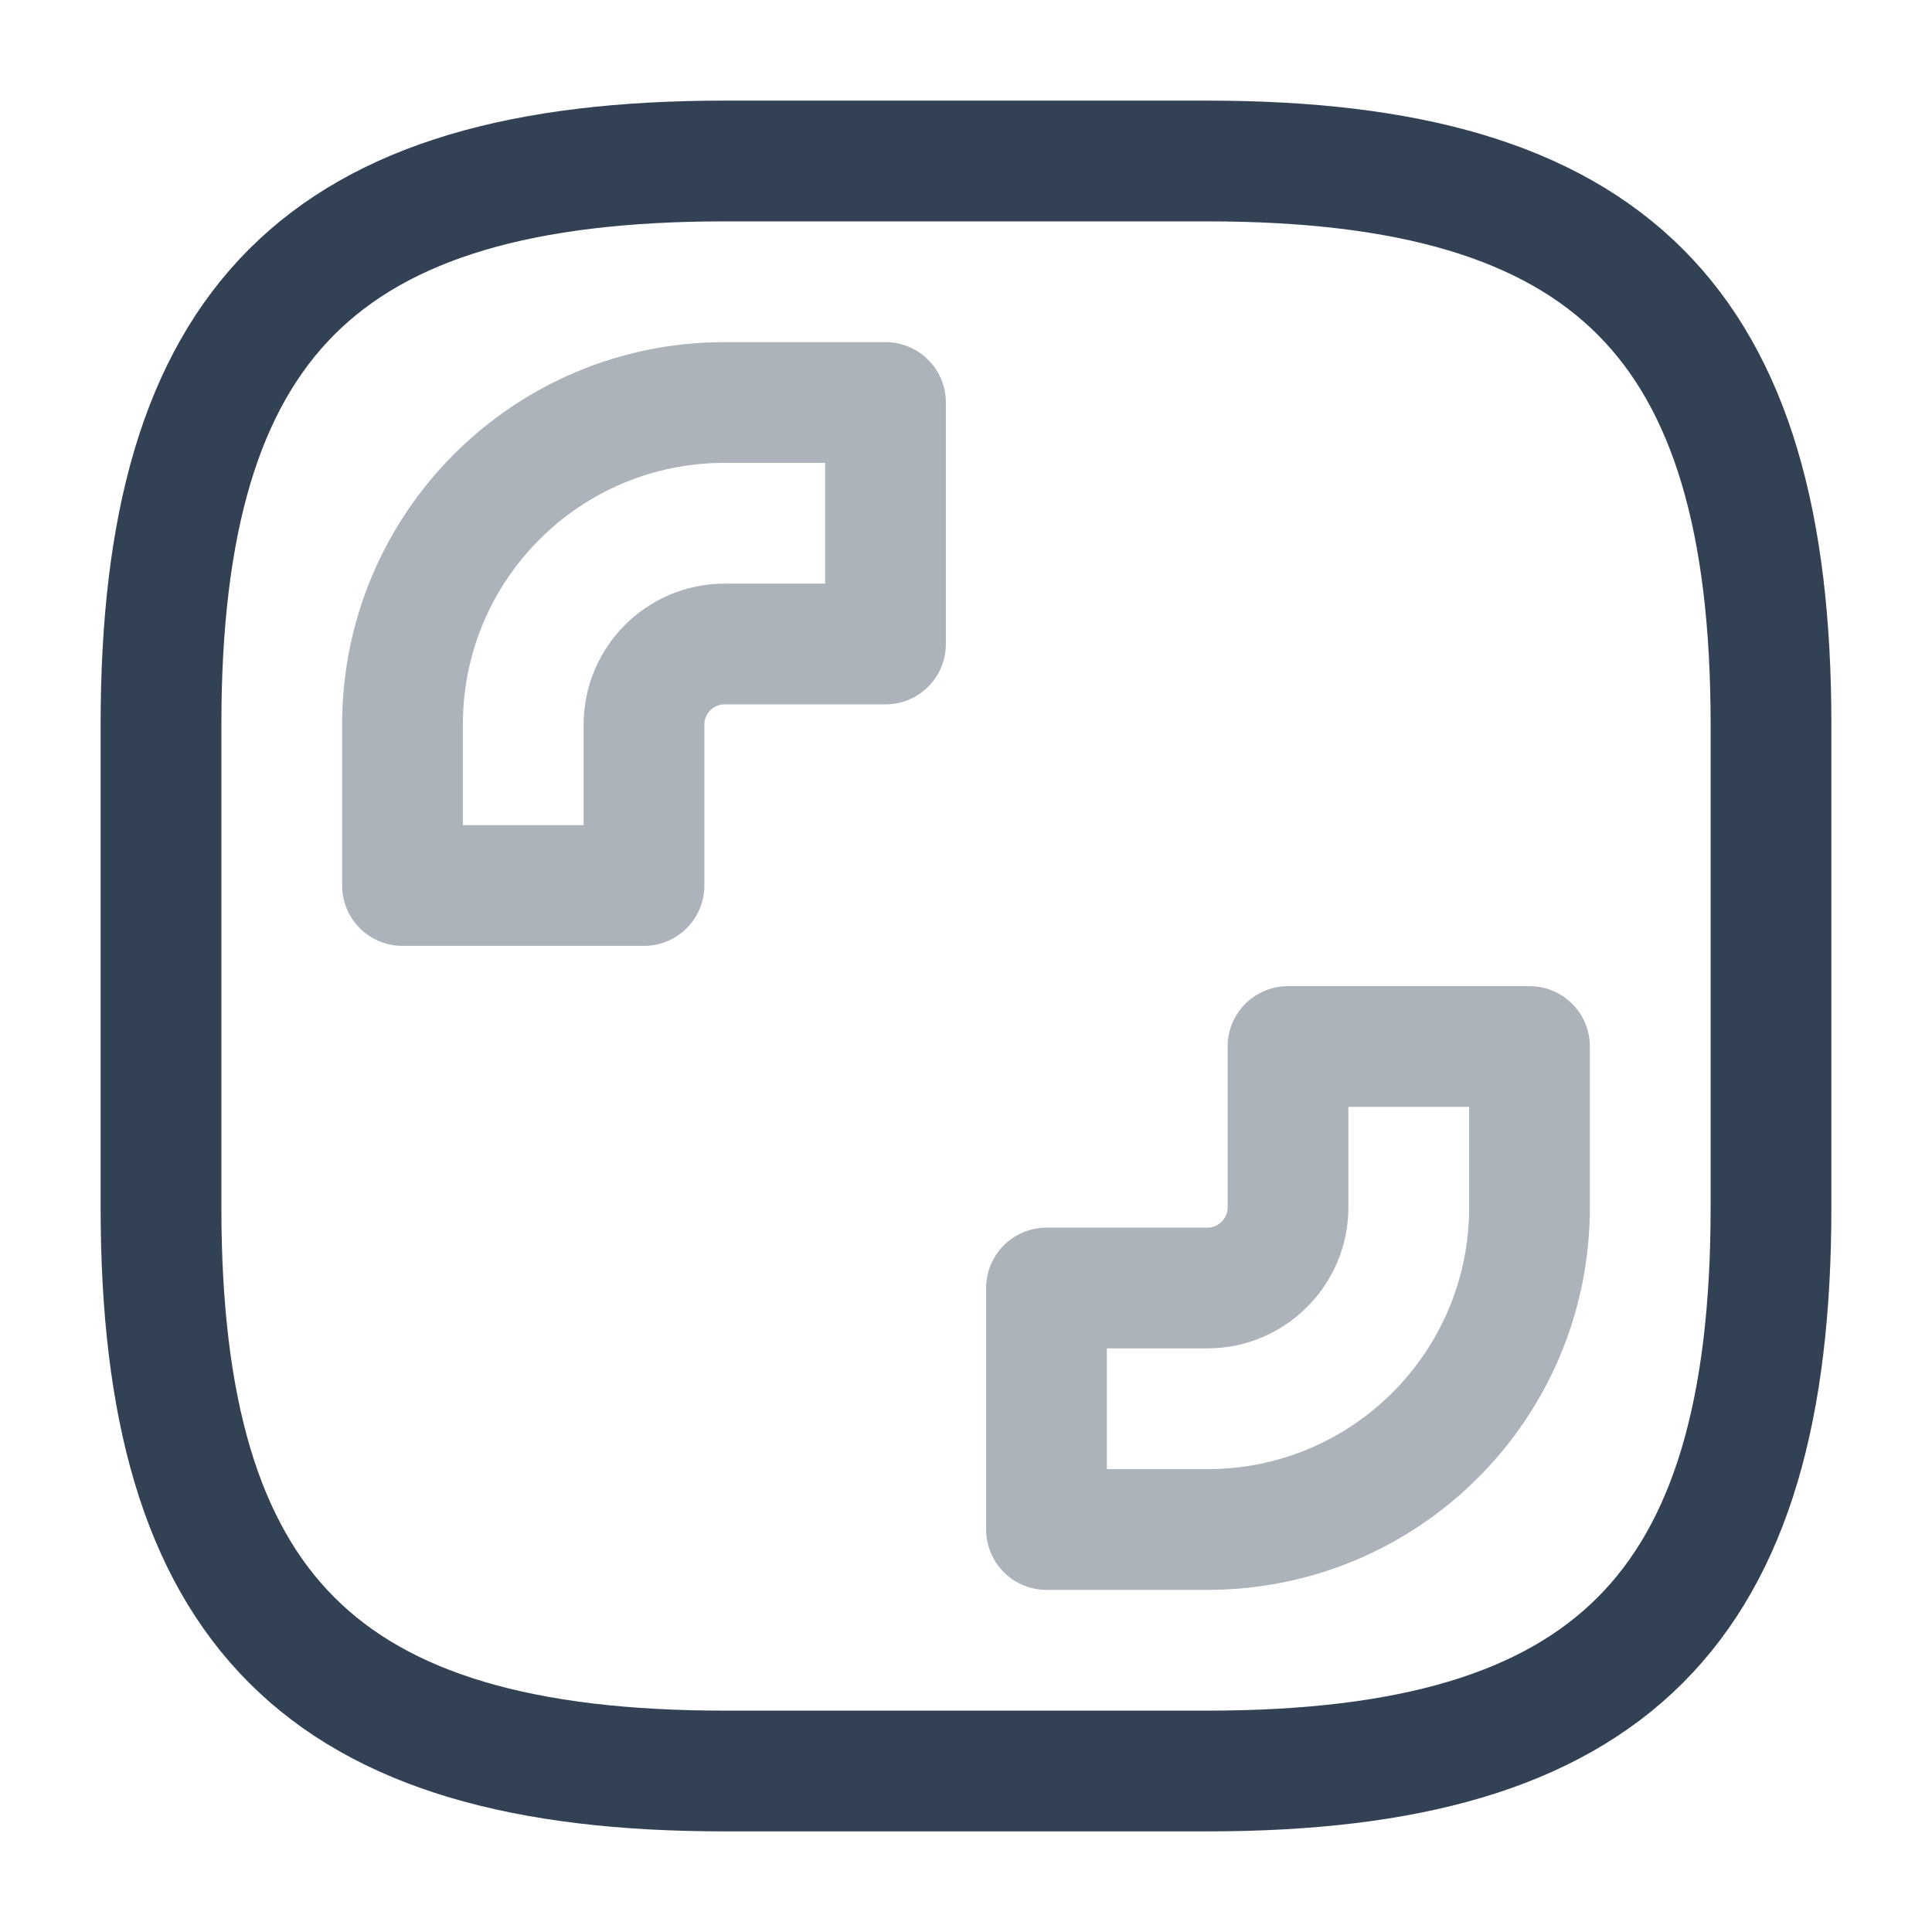
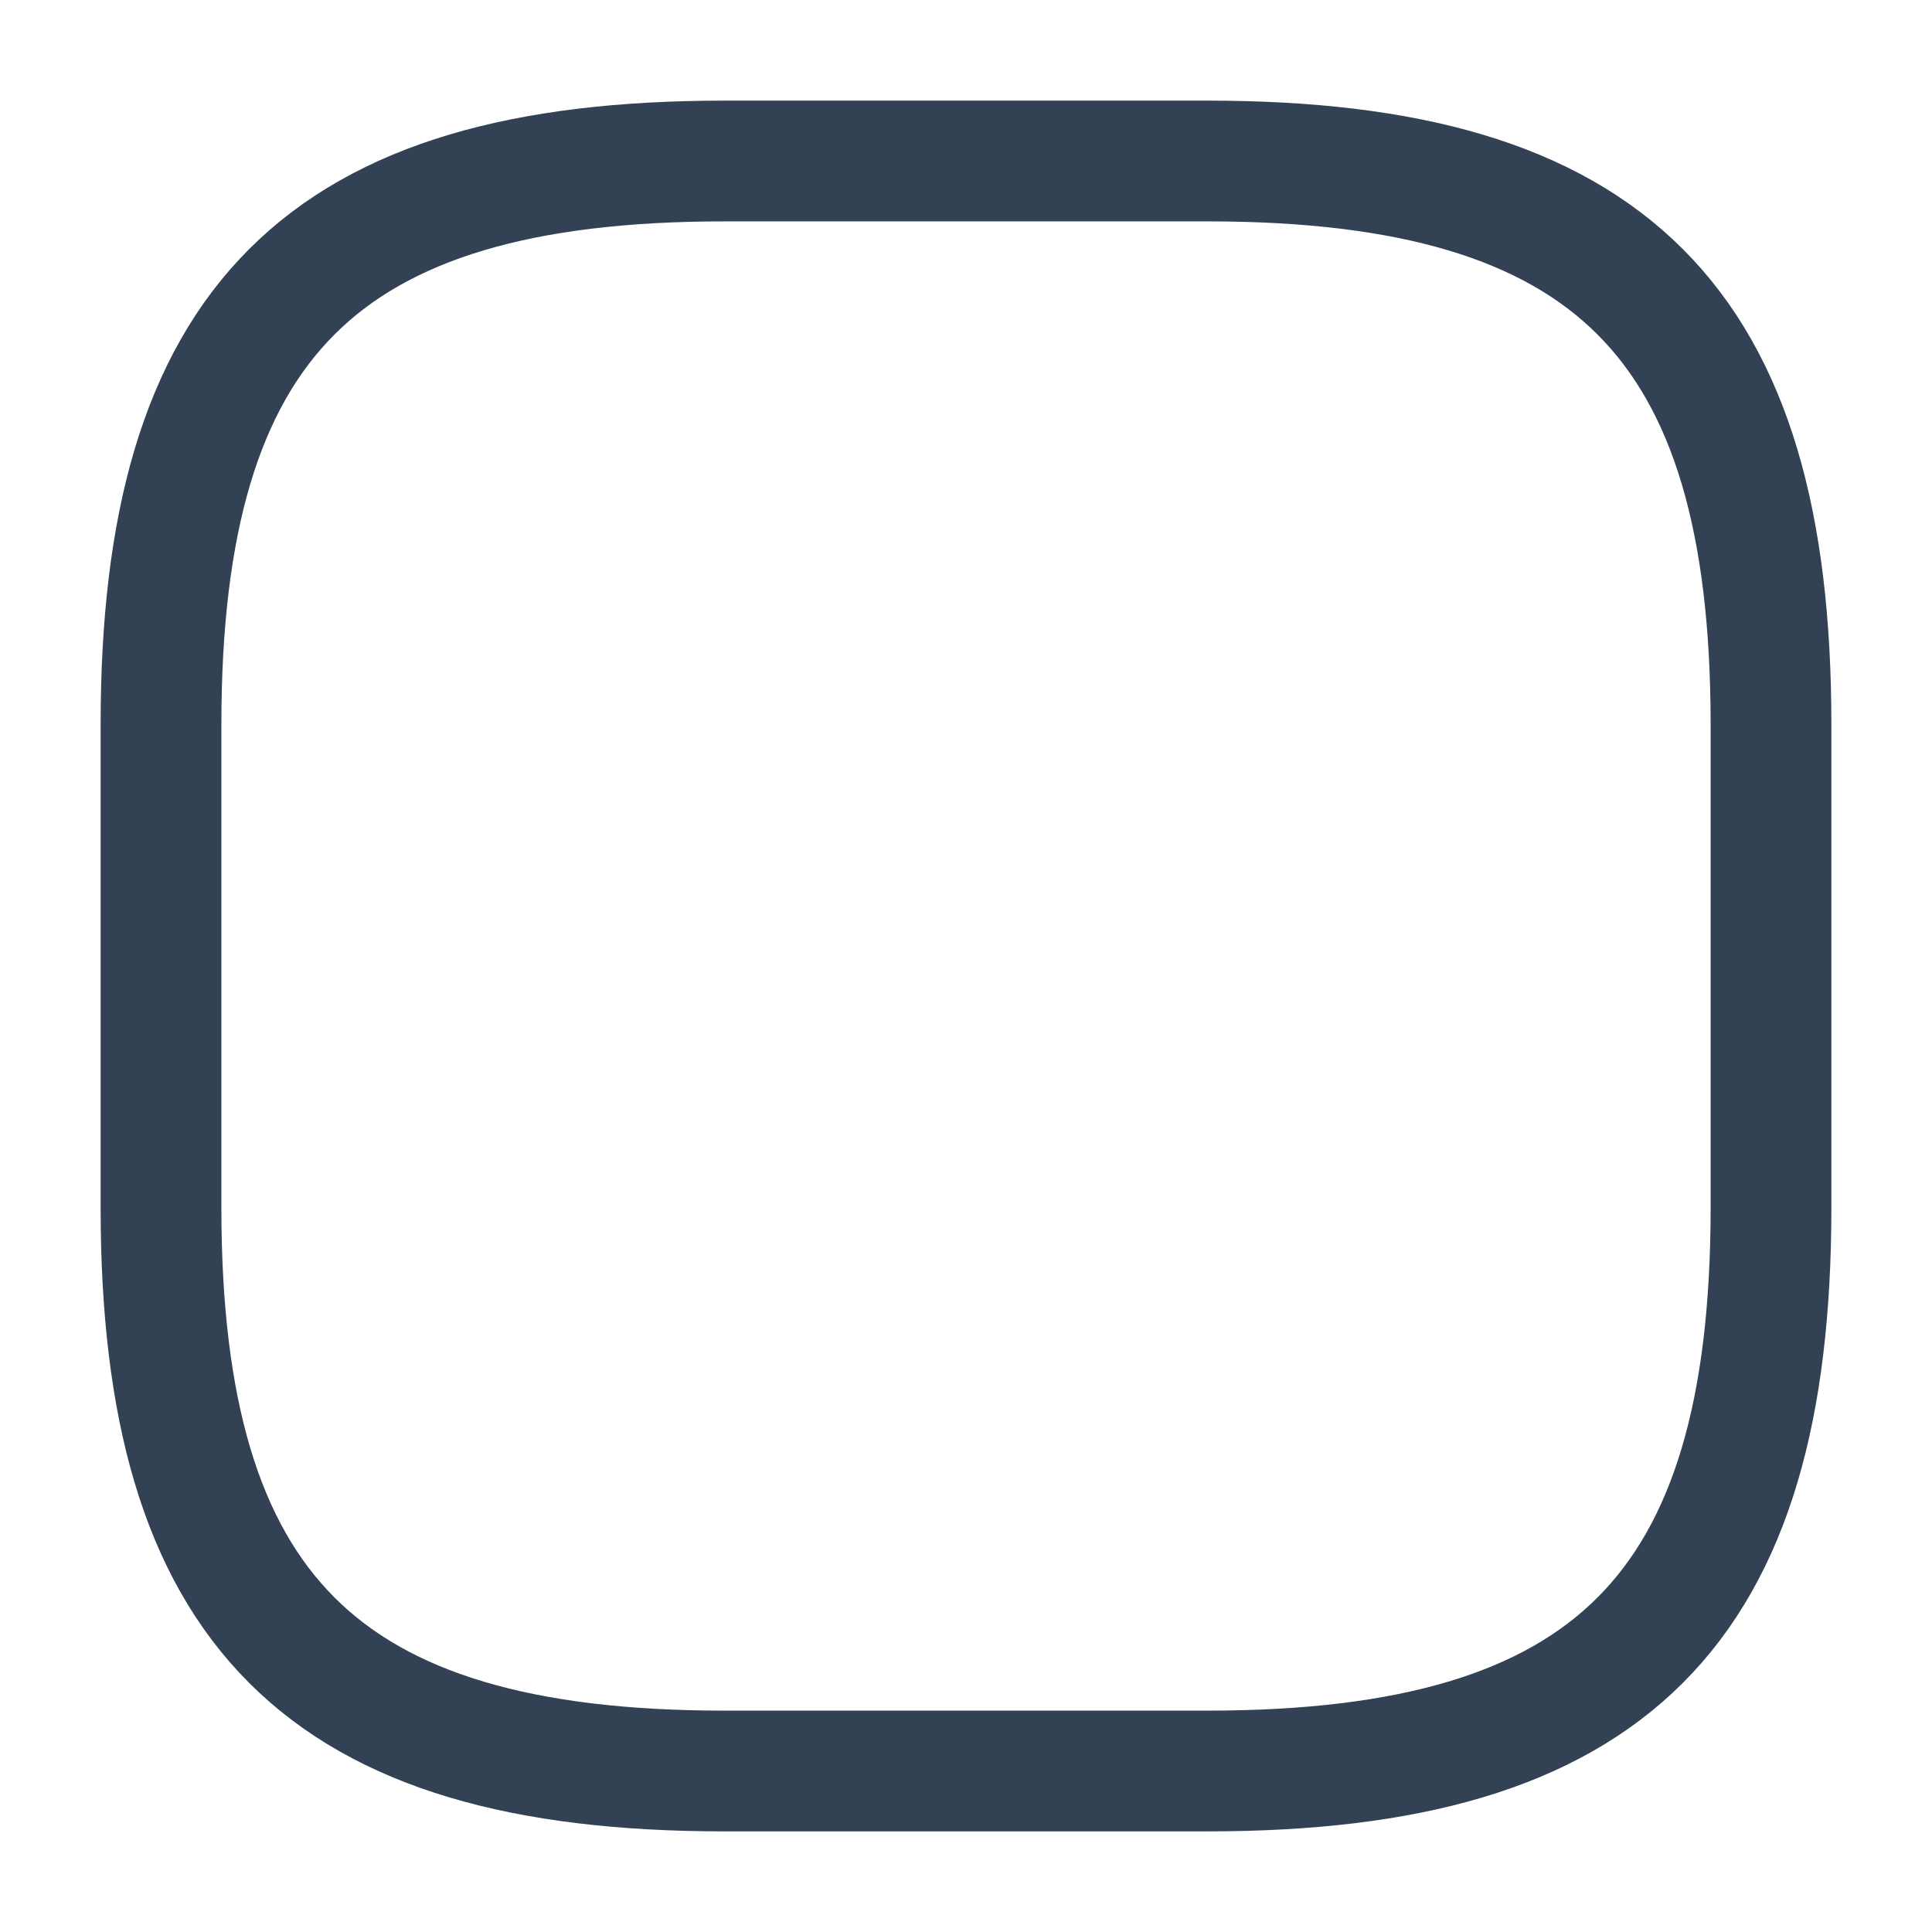
<svg xmlns="http://www.w3.org/2000/svg" width="24" height="24" viewBox="0 0 24 24" fill="none">
-   <path opacity=".4" d="M11 5v3H9c-.55 0-1 .45-1 1v2H5V9c0-2.21 1.79-4 4-4h2ZM13 19v-3h2c.55 0 1-.45 1-1v-2h3v2c0 2.21-1.79 4-4 4h-2Z" stroke="#334155" stroke-width="1.5" stroke-miterlimit="10" stroke-linecap="round" stroke-linejoin="round" />
  <path d="M15 22H9c-5 0-7-2-7-7V9c0-5 2-7 7-7h6c5 0 7 2 7 7v6c0 5-2 7-7 7Z" stroke="#334155" stroke-width="1.5" stroke-linecap="round" stroke-linejoin="round" />
</svg>